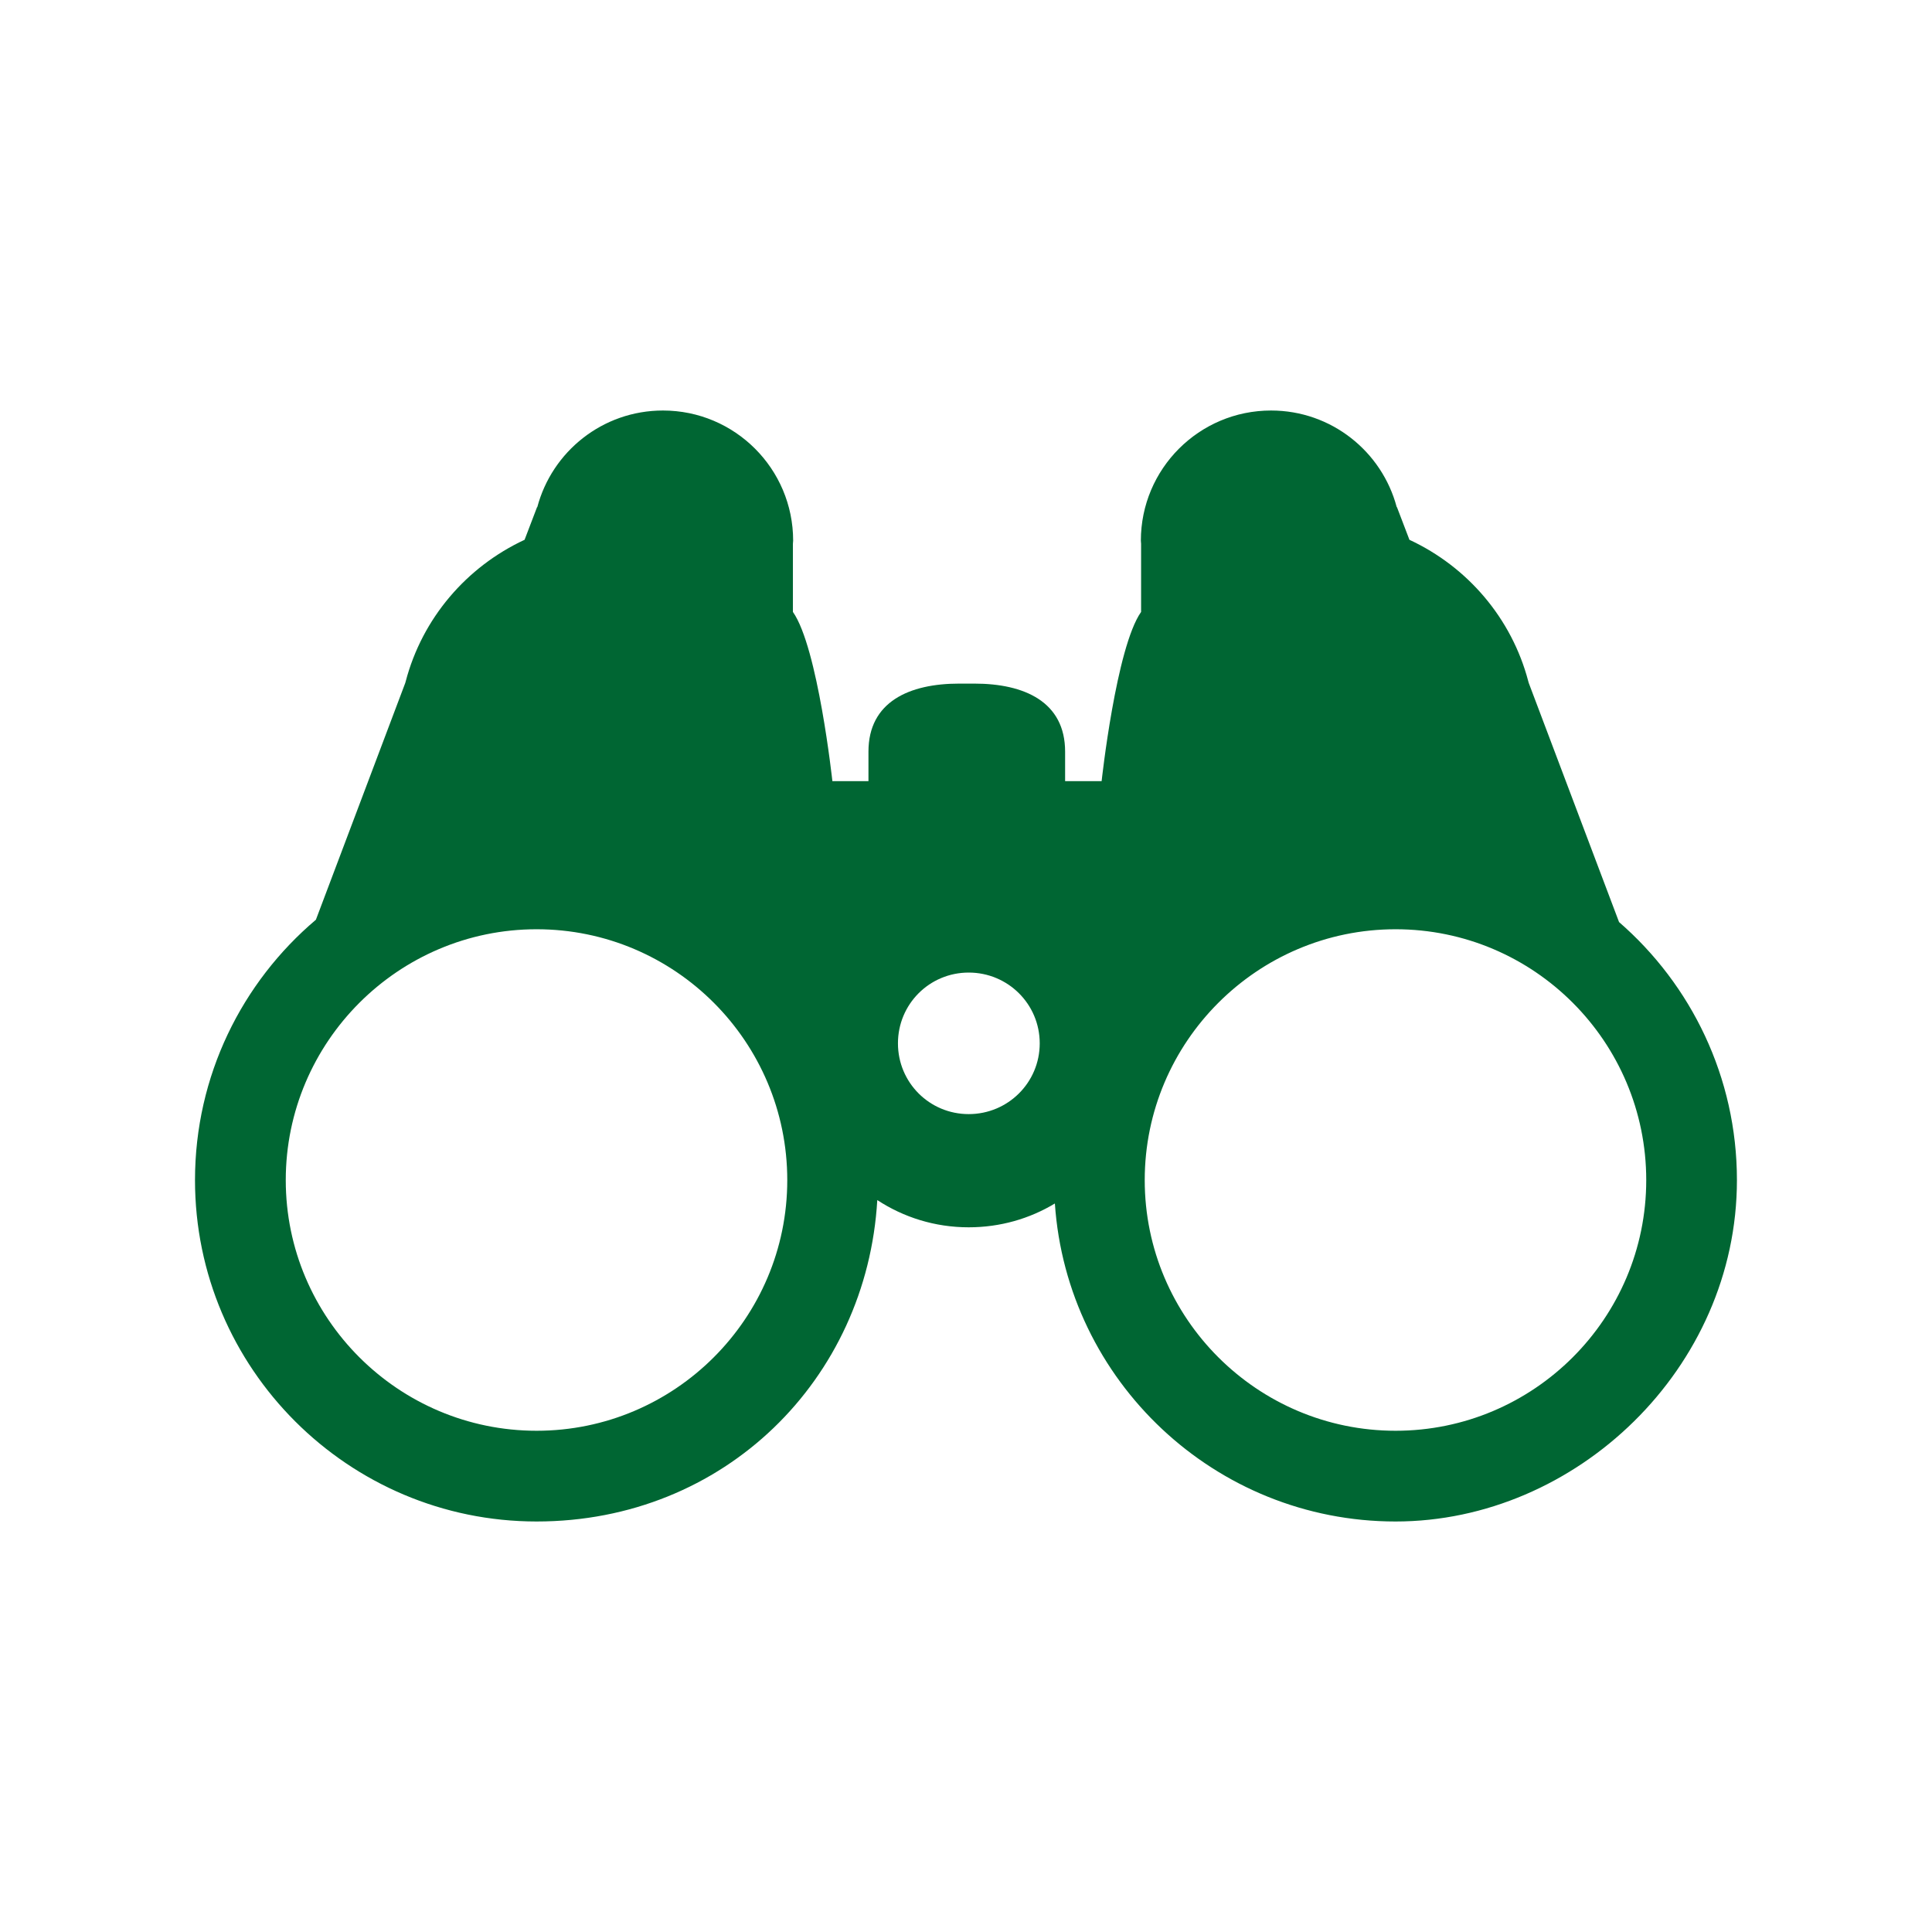
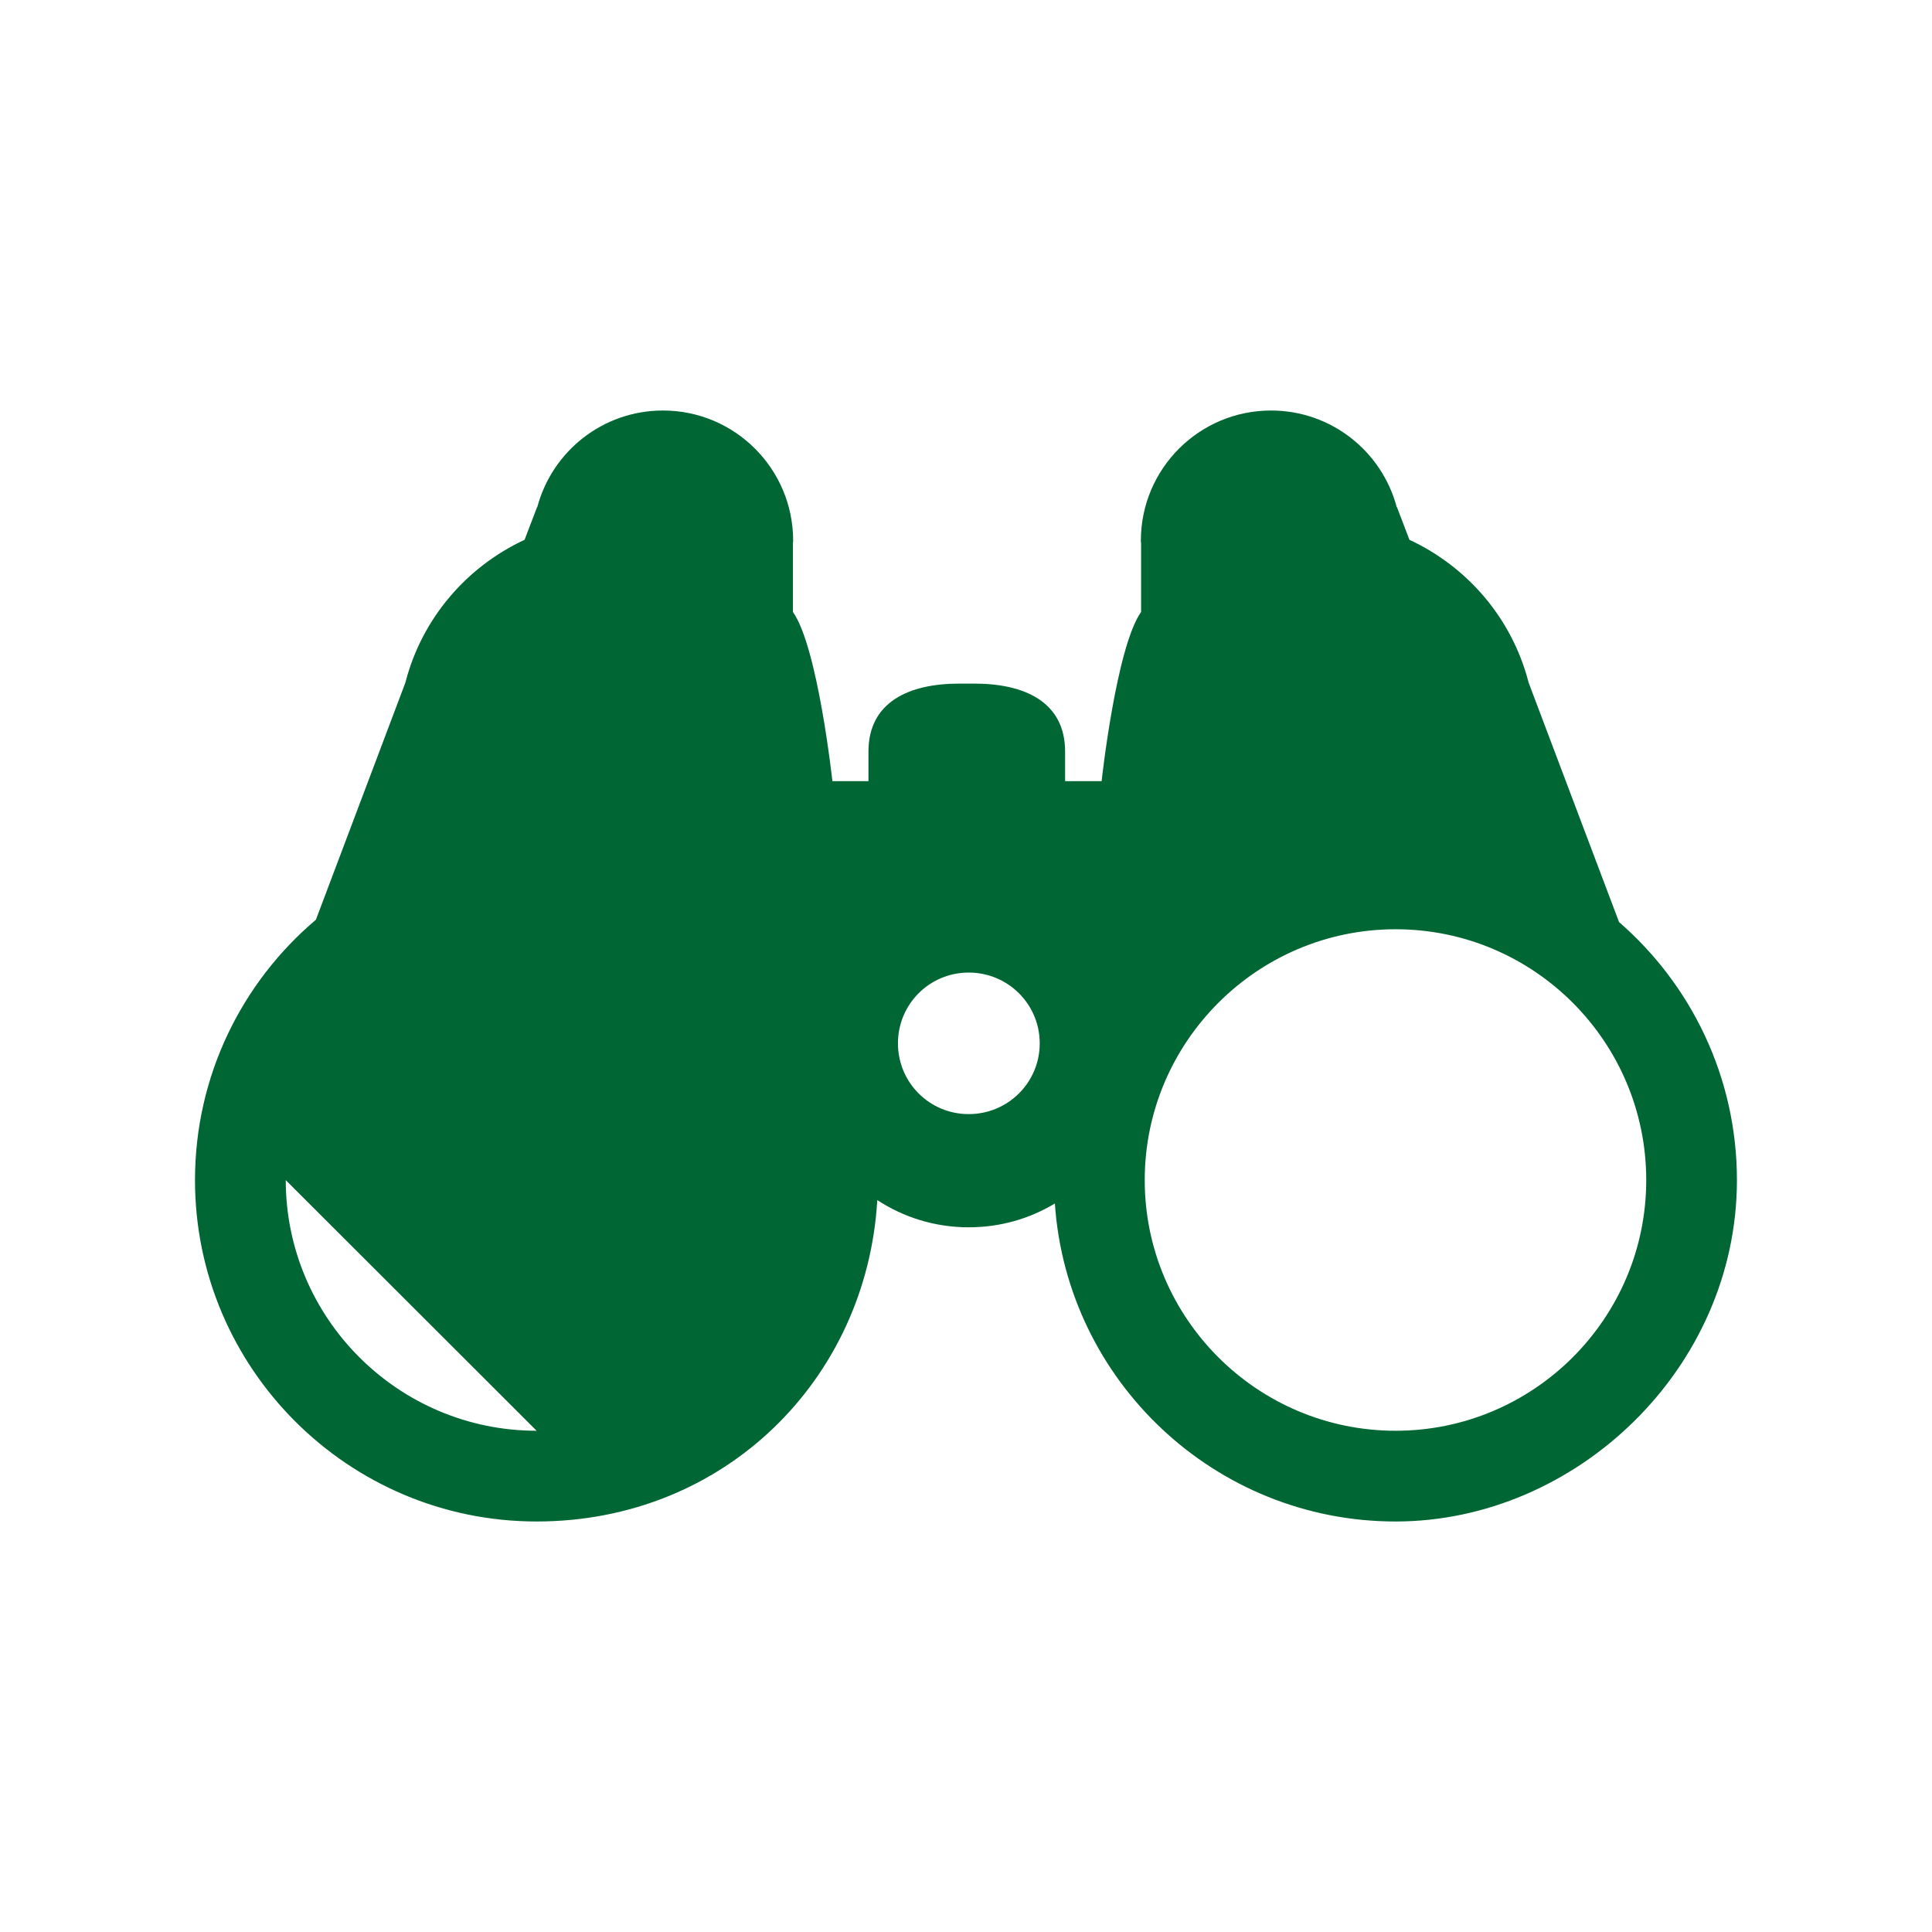
<svg xmlns="http://www.w3.org/2000/svg" id="_15" data-name="15" viewBox="0 0 1000 1000">
  <defs>
    <style>
      .cls-1 {
        fill: #063;
        stroke-width: 0px;
      }
    </style>
  </defs>
-   <path class="cls-1" d="M838,477.22l-46.73-123.74c-.12-.24-.12-.59-.23-.82-8.57-32.64-31.46-59.29-61.52-73.26l-6.46-16.91h-.12c-7.63-28.76-33.81-50.01-65.04-50.01-37.22,0-67.39,30.17-67.39,67.39,0,.47.12,1.06.12,1.64v35.22c-12.91,18.31-20.43,87.58-20.43,87.58h-18.9v-15.26c0-25.83-21.13-35.22-46.96-35.22h-7.87c-25.83,0-46.96,9.39-46.96,35.22v15.26h-18.67s-7.51-69.27-20.43-87.58v-35.22c0-.59.12-1.17.12-1.64,0-37.22-30.17-67.39-67.39-67.39-31.23,0-57.41,21.25-65.04,50.01h-.12l-6.46,16.91c-30.05,13.97-52.95,40.62-61.52,73.26-.12.24-.12.59-.23.82l-46.26,122.57c-38.27,32.4-62.58,80.77-62.58,134.78,0,97.44,79.36,176.69,176.81,176.69s170.94-73.73,176.34-166.36c13.62,8.92,29.82,14.09,47.31,14.09,16.32,0,31.58-4.46,44.61-12.33,6.22,91.81,82.89,164.6,176.34,164.6s176.69-79.25,176.69-176.69c0-53.3-23.71-101.2-61.05-133.6ZM277.76,740.56c-71.61,0-129.85-58.23-129.85-129.73s58.23-129.85,129.85-129.85,129.73,58.23,129.73,129.85-58.23,129.73-129.73,129.73ZM501.41,576.66c-20.31,0-36.63-16.32-36.63-36.63s16.32-36.63,36.63-36.63,36.75,16.32,36.75,36.63-16.44,36.63-36.75,36.63ZM722.36,740.56c-71.61,0-129.85-58.23-129.85-129.73s58.23-129.85,129.85-129.85,129.73,58.23,129.73,129.85-58.23,129.73-129.73,129.73Z" />
+   <path class="cls-1" d="M838,477.22l-46.73-123.74c-.12-.24-.12-.59-.23-.82-8.57-32.64-31.46-59.29-61.52-73.26l-6.46-16.91h-.12c-7.63-28.76-33.81-50.01-65.04-50.01-37.22,0-67.39,30.17-67.39,67.39,0,.47.12,1.06.12,1.64v35.22c-12.91,18.31-20.43,87.58-20.43,87.58h-18.9v-15.26c0-25.83-21.13-35.22-46.96-35.22h-7.87c-25.83,0-46.96,9.39-46.96,35.22v15.26h-18.67s-7.51-69.27-20.43-87.58v-35.22c0-.59.12-1.17.12-1.64,0-37.22-30.17-67.39-67.39-67.39-31.23,0-57.41,21.25-65.04,50.01h-.12l-6.46,16.91c-30.05,13.97-52.95,40.62-61.52,73.26-.12.24-.12.59-.23.82l-46.26,122.57c-38.27,32.4-62.58,80.77-62.58,134.78,0,97.44,79.36,176.69,176.81,176.69s170.94-73.73,176.34-166.36c13.62,8.92,29.82,14.09,47.31,14.09,16.32,0,31.58-4.46,44.61-12.33,6.22,91.81,82.89,164.6,176.34,164.6s176.69-79.25,176.69-176.69c0-53.3-23.71-101.2-61.05-133.6ZM277.76,740.56c-71.61,0-129.85-58.23-129.85-129.73ZM501.41,576.66c-20.31,0-36.63-16.32-36.63-36.63s16.32-36.63,36.63-36.63,36.75,16.32,36.75,36.63-16.44,36.63-36.75,36.63ZM722.36,740.56c-71.61,0-129.85-58.23-129.85-129.73s58.23-129.85,129.85-129.85,129.73,58.23,129.73,129.85-58.23,129.73-129.73,129.73Z" />
</svg>